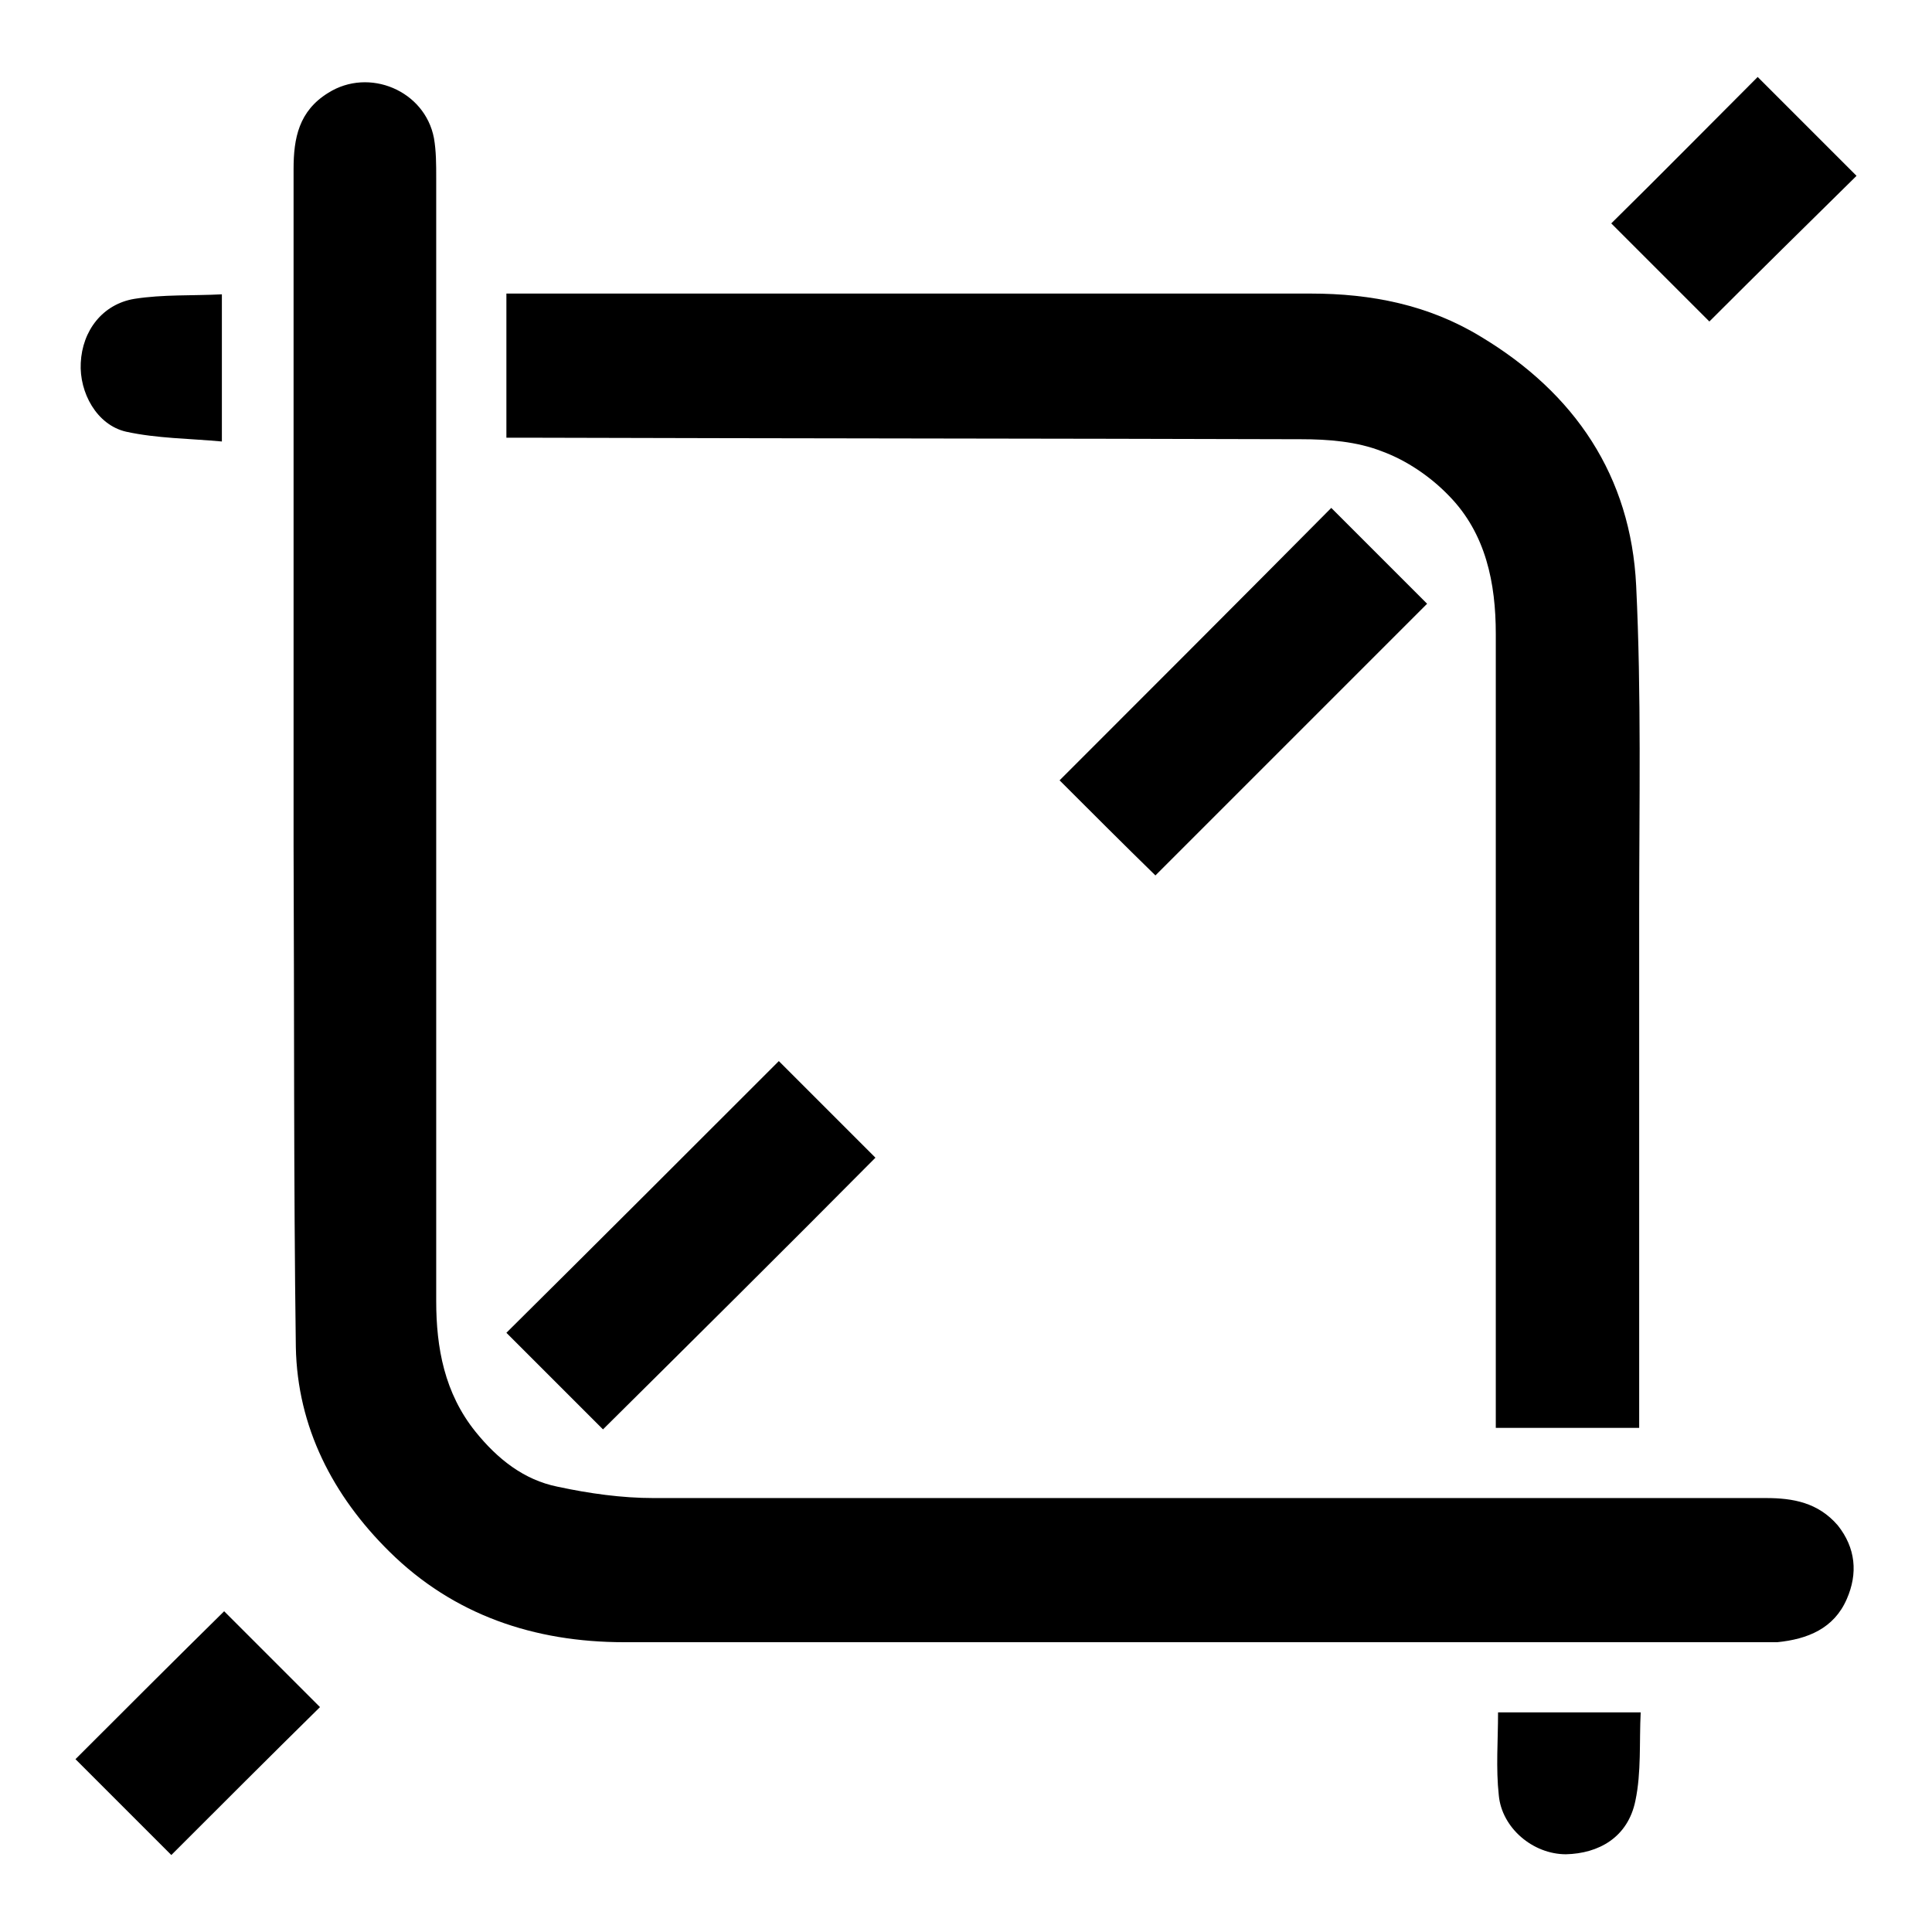
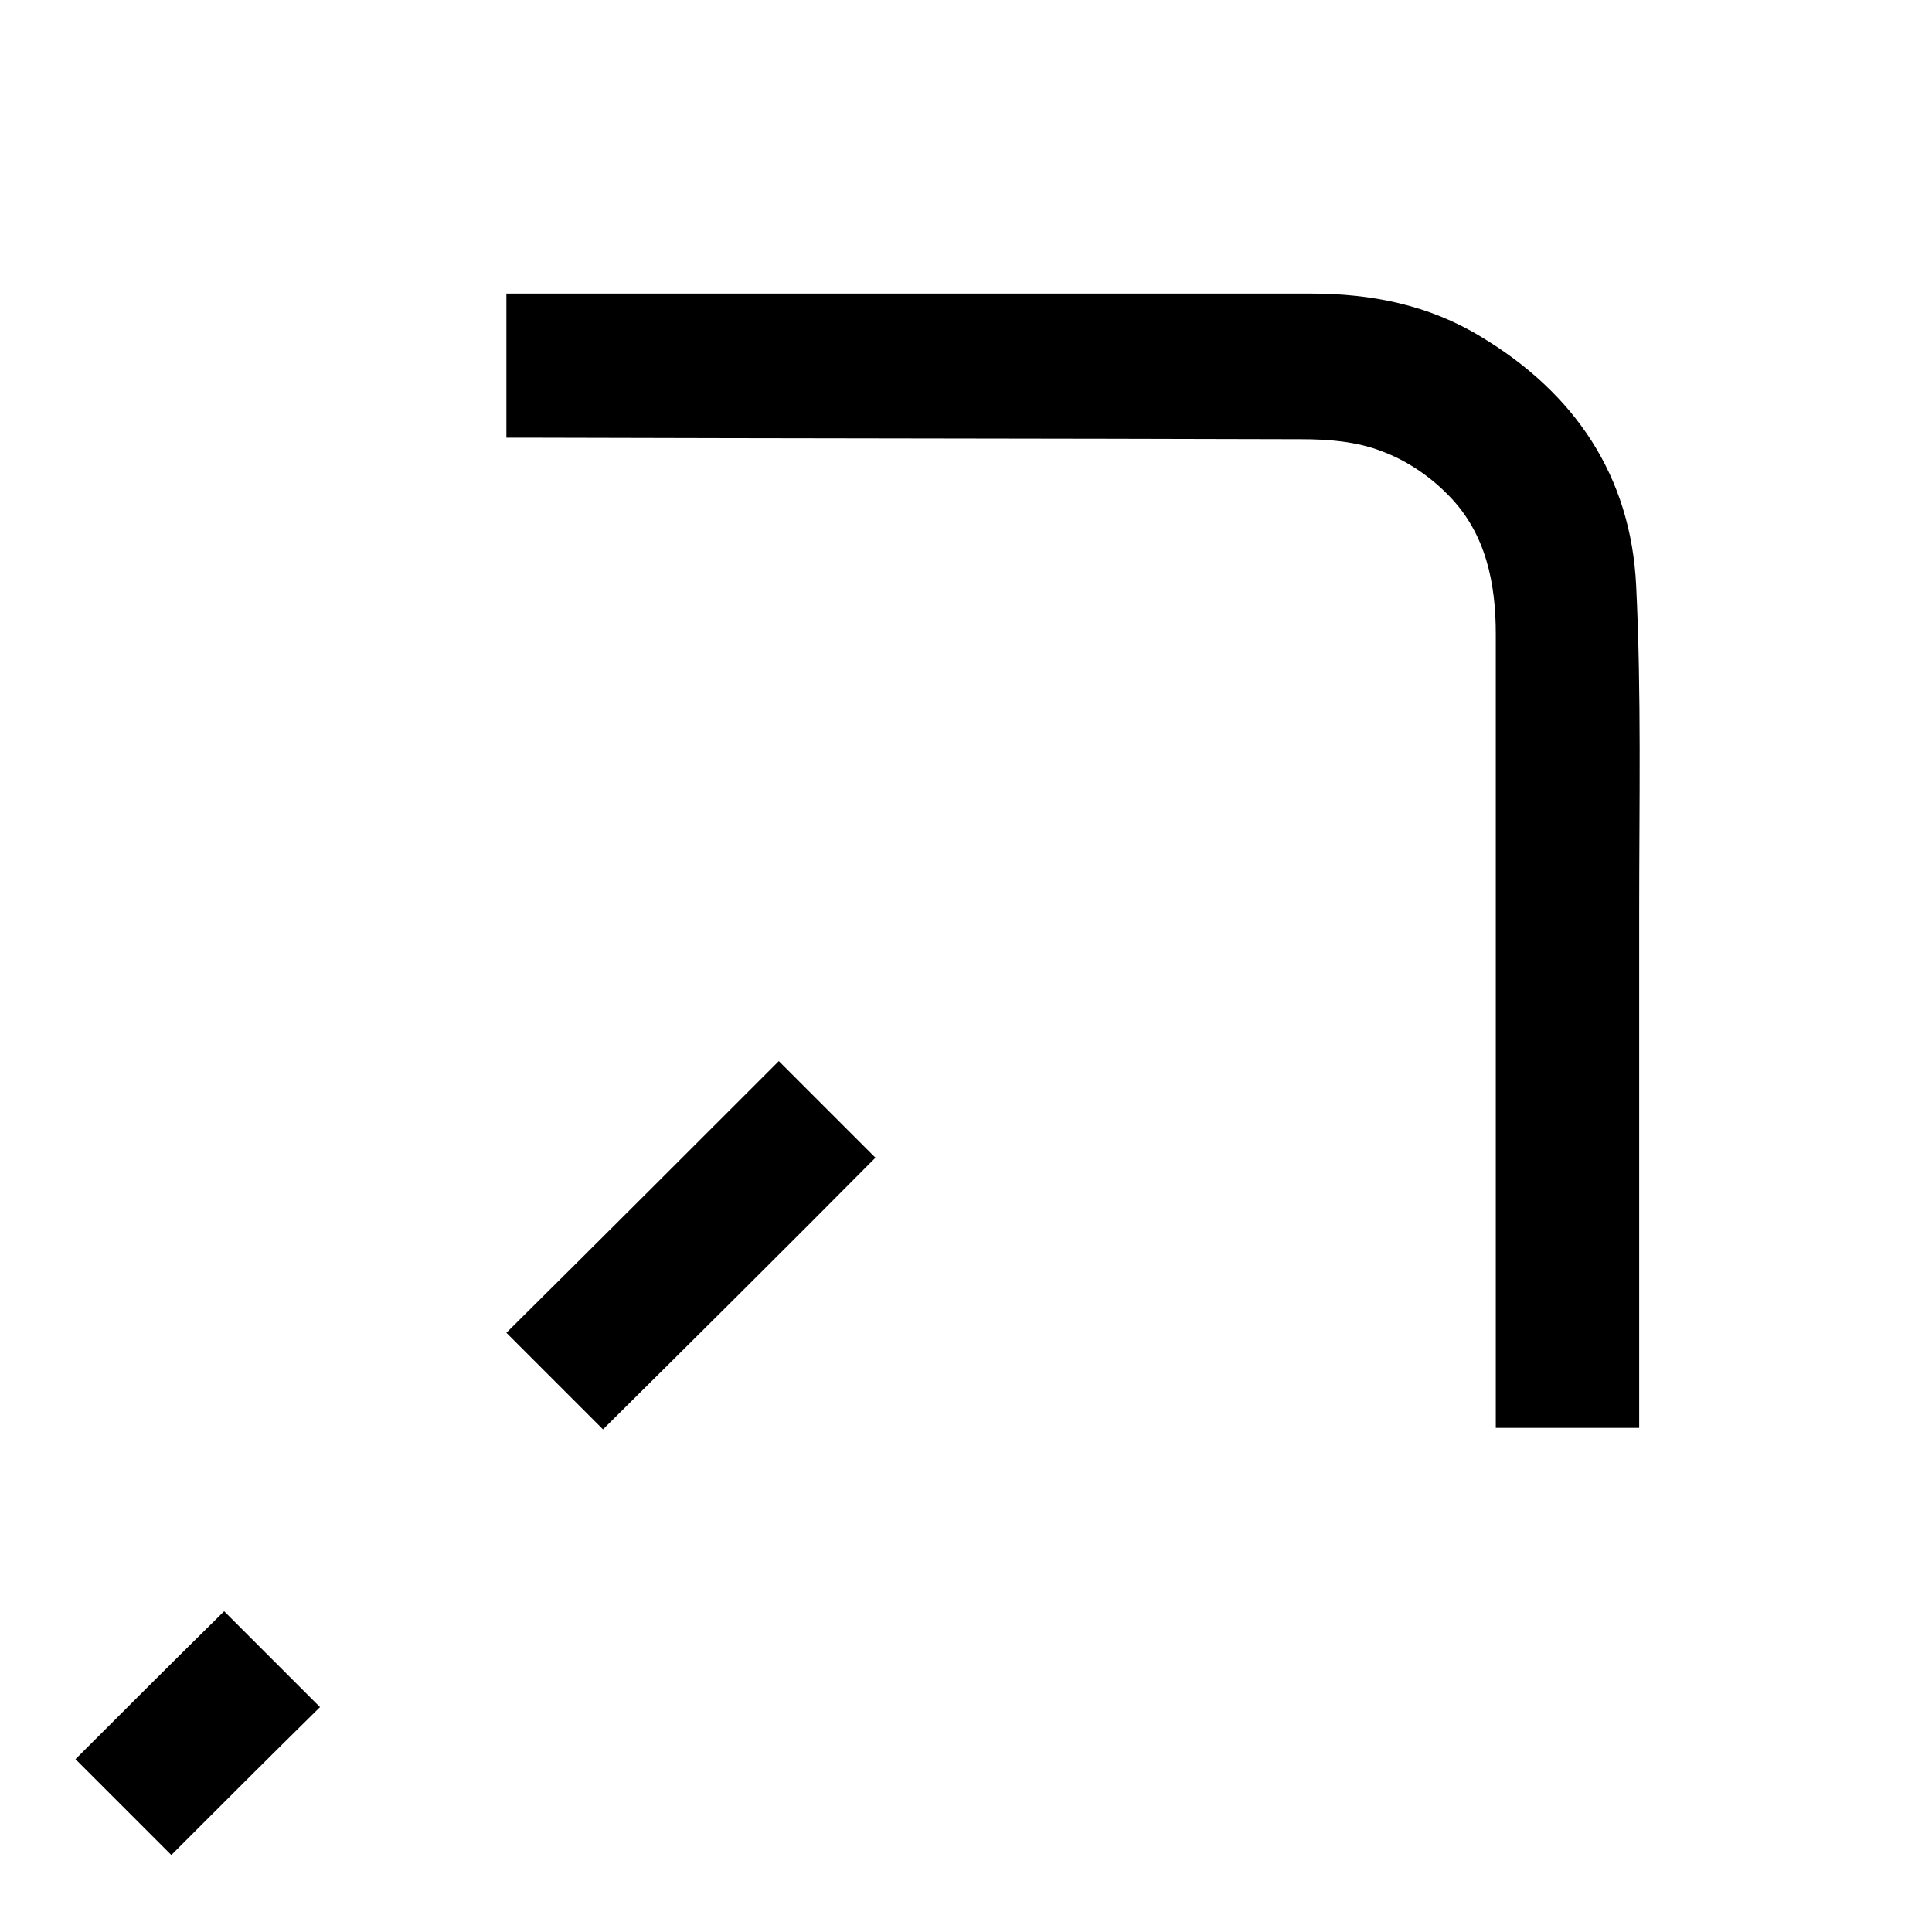
<svg xmlns="http://www.w3.org/2000/svg" version="1.1" x="0px" y="0px" viewBox="0 0 256 256" enable-background="new 0 0 256 256" xml:space="preserve">
  <g>
    <g>
-       <path fill="#000000" d="M234,198.5c-49.2,0-98.3,0-147.4,0c-4.2,0-8.5-0.6-12.7-1.5c-4.5-0.9-8-3.7-10.9-7.3c-4.1-5.1-5.2-11.1-5.2-17.3c0-49.6,0-99.2,0-148.8c0-1.8,0-3.6-0.3-5.3c-1.2-6.3-8.6-9.4-14-6c-3.9,2.4-4.6,6-4.6,10.1c0,25.8,0,51.7,0,77.5c0,4,0,8,0,12.1c0.1,22.2,0,44.4,0.3,66.5c0.2,10.6,4.9,19.7,12.4,27.1c8.5,8.4,19.2,12,31.1,12c50.4,0,100.7,0,151.1,0c0.6,0,1.1,0,1.7,0c4-0.4,7.5-1.8,9.2-5.7c1.5-3.4,1.2-6.8-1.2-9.8C240.9,199.1,237.6,198.5,234,198.5L234,198.5z" />
      <path fill="#000000" d="M172.4,58.2c3.6,0,7.4,0.3,10.7,1.6c3.3,1.2,6.5,3.4,8.9,5.9c4.9,5,6.2,11.6,6.2,18.3c0,33.9,0,67.8,0,101.6c0,1.2,0,2.4,0,3.6c6.5,0,12.6,0,19,0c0-1.3,0-2.4,0-3.5c0-21.6,0-43.3,0-64.9c0-14.4,0.3-28.8-0.4-43.2c-0.7-14.5-8.1-25.5-20.6-33c-6.9-4.2-14.5-5.7-22.5-5.7c-34.5,0-69.1,0-103.6,0c-0.9,0-1.9,0-3,0c0,6.6,0,12.8,0,19.1c1.4,0,2.5,0,3.6,0C104.6,58.1,138.5,58.1,172.4,58.2L172.4,58.2z" />
-       <path fill="#000000" d="M140.4,103.4c4.2,4.2,8.6,8.6,12.7,12.6c11.9-11.9,24-24,36-36c-4.1-4.1-8.5-8.5-12.7-12.7C164.3,79.5,152.2,91.6,140.4,103.4z" />
      <path fill="#000000" d="M116,153.4c-4.3-4.3-8.7-8.7-12.8-12.8c-12,12-24.2,24.2-36.1,36c4.1,4.1,8.5,8.5,12.8,12.8C91.9,177.5,104.1,165.4,116,153.4L116,153.4z" />
-       <path fill="#000000" d="M246,23.3c-4.3-4.3-8.7-8.7-13.1-13.1c-6.4,6.4-13,13.1-19.4,19.4c4.4,4.4,8.8,8.8,13,13C232.9,36.2,239.5,29.7,246,23.3L246,23.3z" />
      <path fill="#000000" d="M10,233.1c4.3,4.3,8.7,8.7,12.7,12.7c6.5-6.5,13.1-13.1,19.7-19.6c-4.1-4.1-8.5-8.5-12.7-12.7C23.1,220,16.5,226.6,10,233.1z" />
-       <path fill="#000000" d="M198.6,237.9c0.4,4.3,4.5,7.8,8.9,7.8c4.3-0.1,8.2-2.2,9.2-7.1c0.8-3.8,0.5-7.8,0.7-11.7c-6.6,0-12.7,0-18.9,0C198.5,230.6,198.2,234.3,198.6,237.9L198.6,237.9z" />
-       <path fill="#000000" d="M16.7,57.2c4.1,0.9,8.4,0.9,12.7,1.3c0-6.8,0-12.9,0-19.5c-3.9,0.2-7.8,0-11.6,0.6c-4.2,0.7-6.9,4.2-7.1,8.5C10.5,52,12.8,56.3,16.7,57.2L16.7,57.2z" />
    </g>
  </g>
</svg>